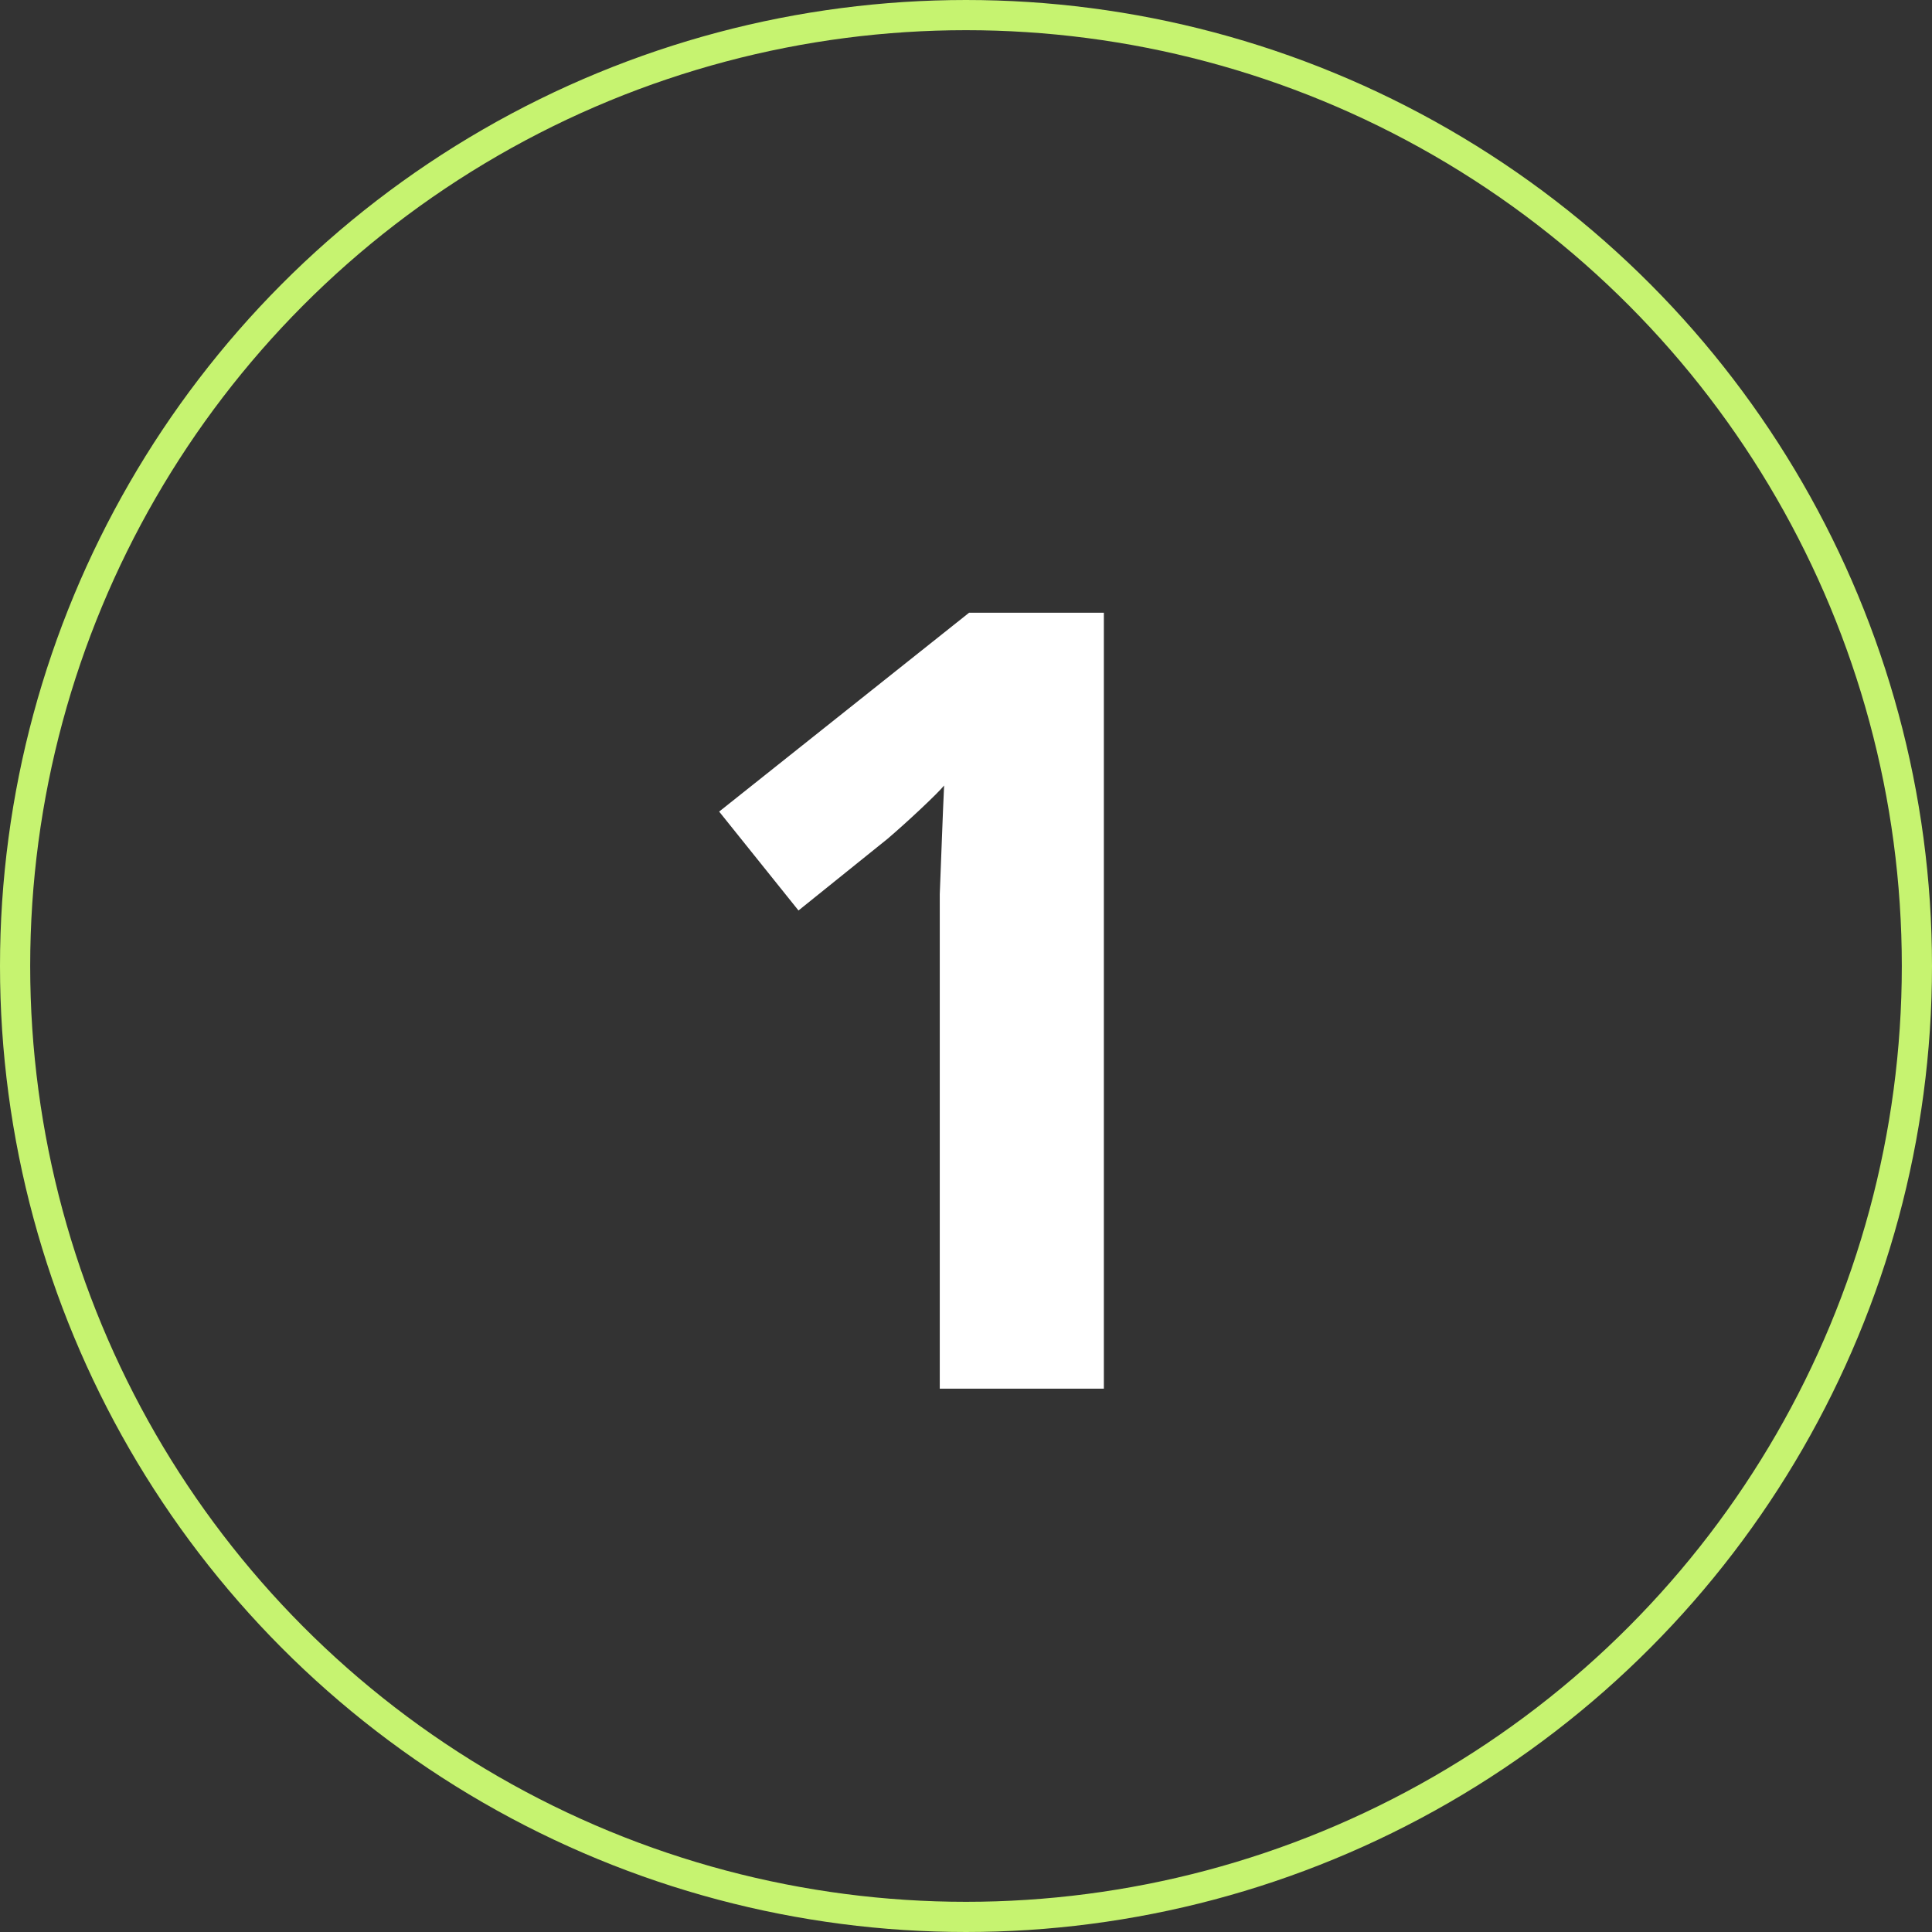
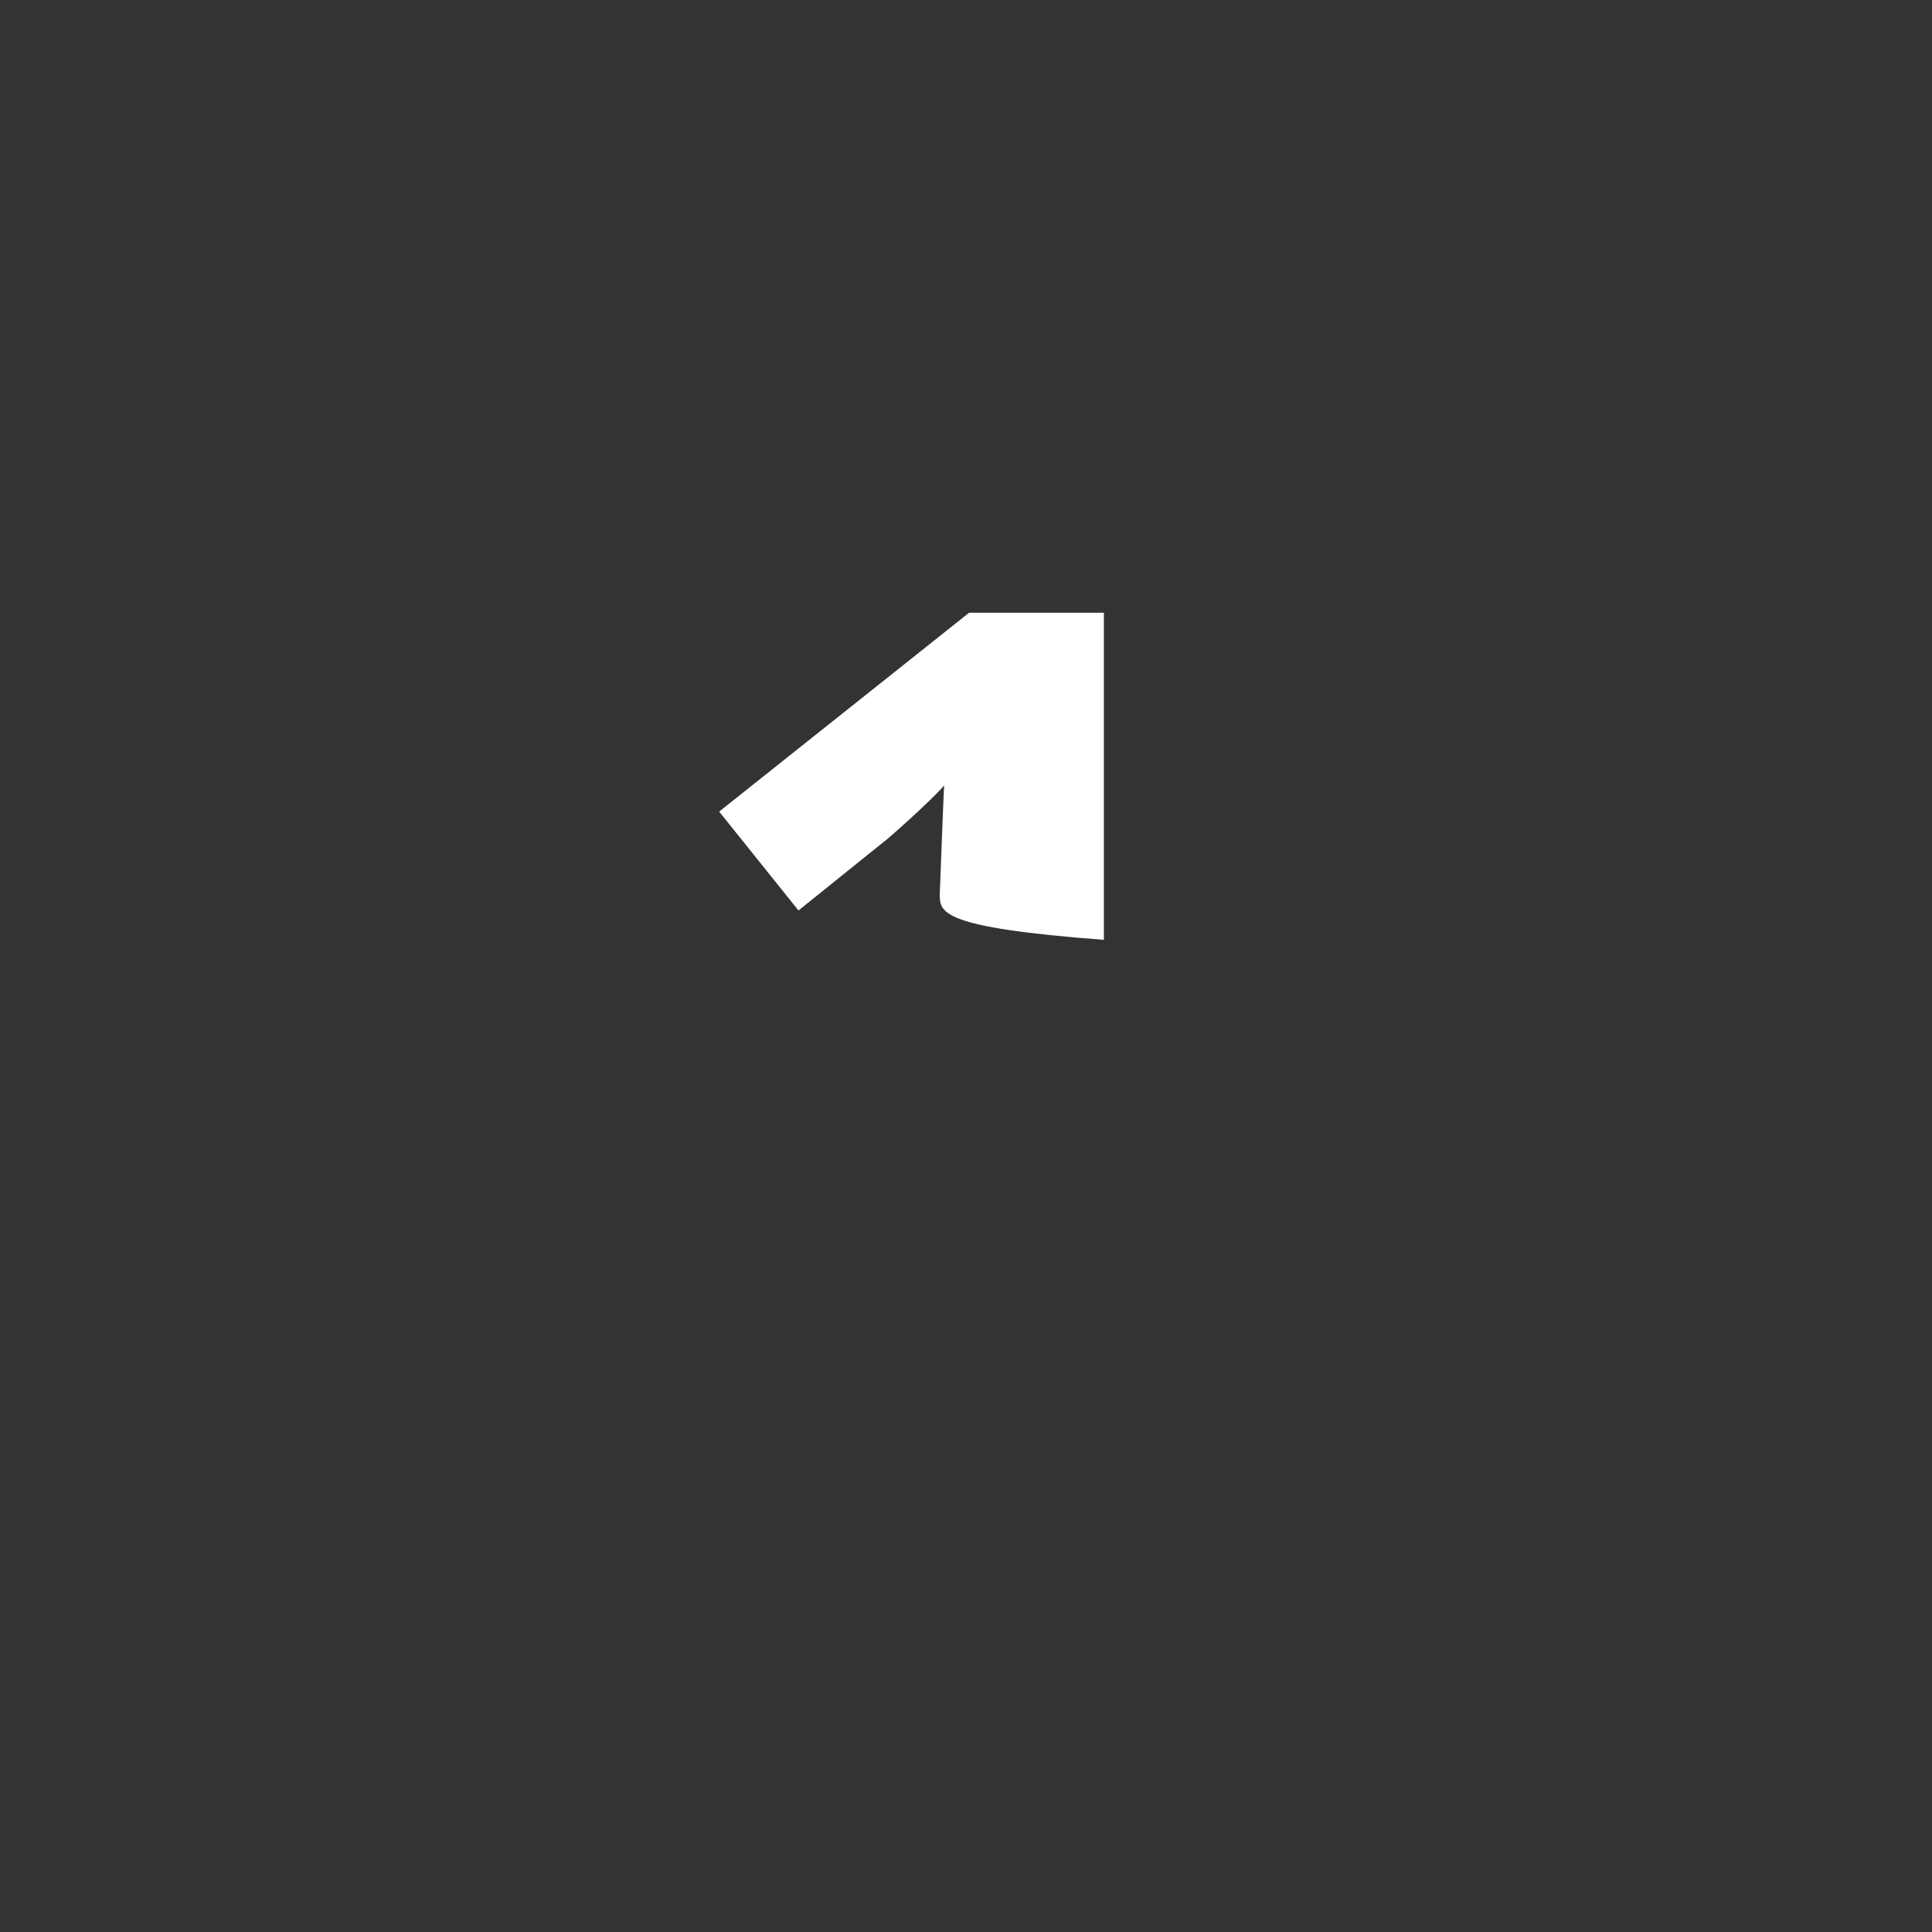
<svg xmlns="http://www.w3.org/2000/svg" width="64" height="64" viewBox="0 0 64 64" fill="none">
  <rect x="0" y="0" width="64" height="64" fill="#333333" stroke="none" />
-   <path d="M36.567 46.001H31.131V31.133C31.131 30.725 31.131 30.221 31.131 29.621C31.155 29.021 31.179 28.397 31.203 27.749C31.227 27.101 31.251 26.525 31.275 26.021C31.155 26.165 30.891 26.429 30.483 26.813C30.099 27.173 29.739 27.497 29.403 27.785L26.451 30.161L23.823 26.885L32.103 20.297H36.567V46.001Z" fill="white" />
-   <circle cx="32" cy="32" r="31.5" stroke="#C6F370" />
+   <path d="M36.567 46.001V31.133C31.131 30.725 31.131 30.221 31.131 29.621C31.155 29.021 31.179 28.397 31.203 27.749C31.227 27.101 31.251 26.525 31.275 26.021C31.155 26.165 30.891 26.429 30.483 26.813C30.099 27.173 29.739 27.497 29.403 27.785L26.451 30.161L23.823 26.885L32.103 20.297H36.567V46.001Z" fill="white" />
</svg>